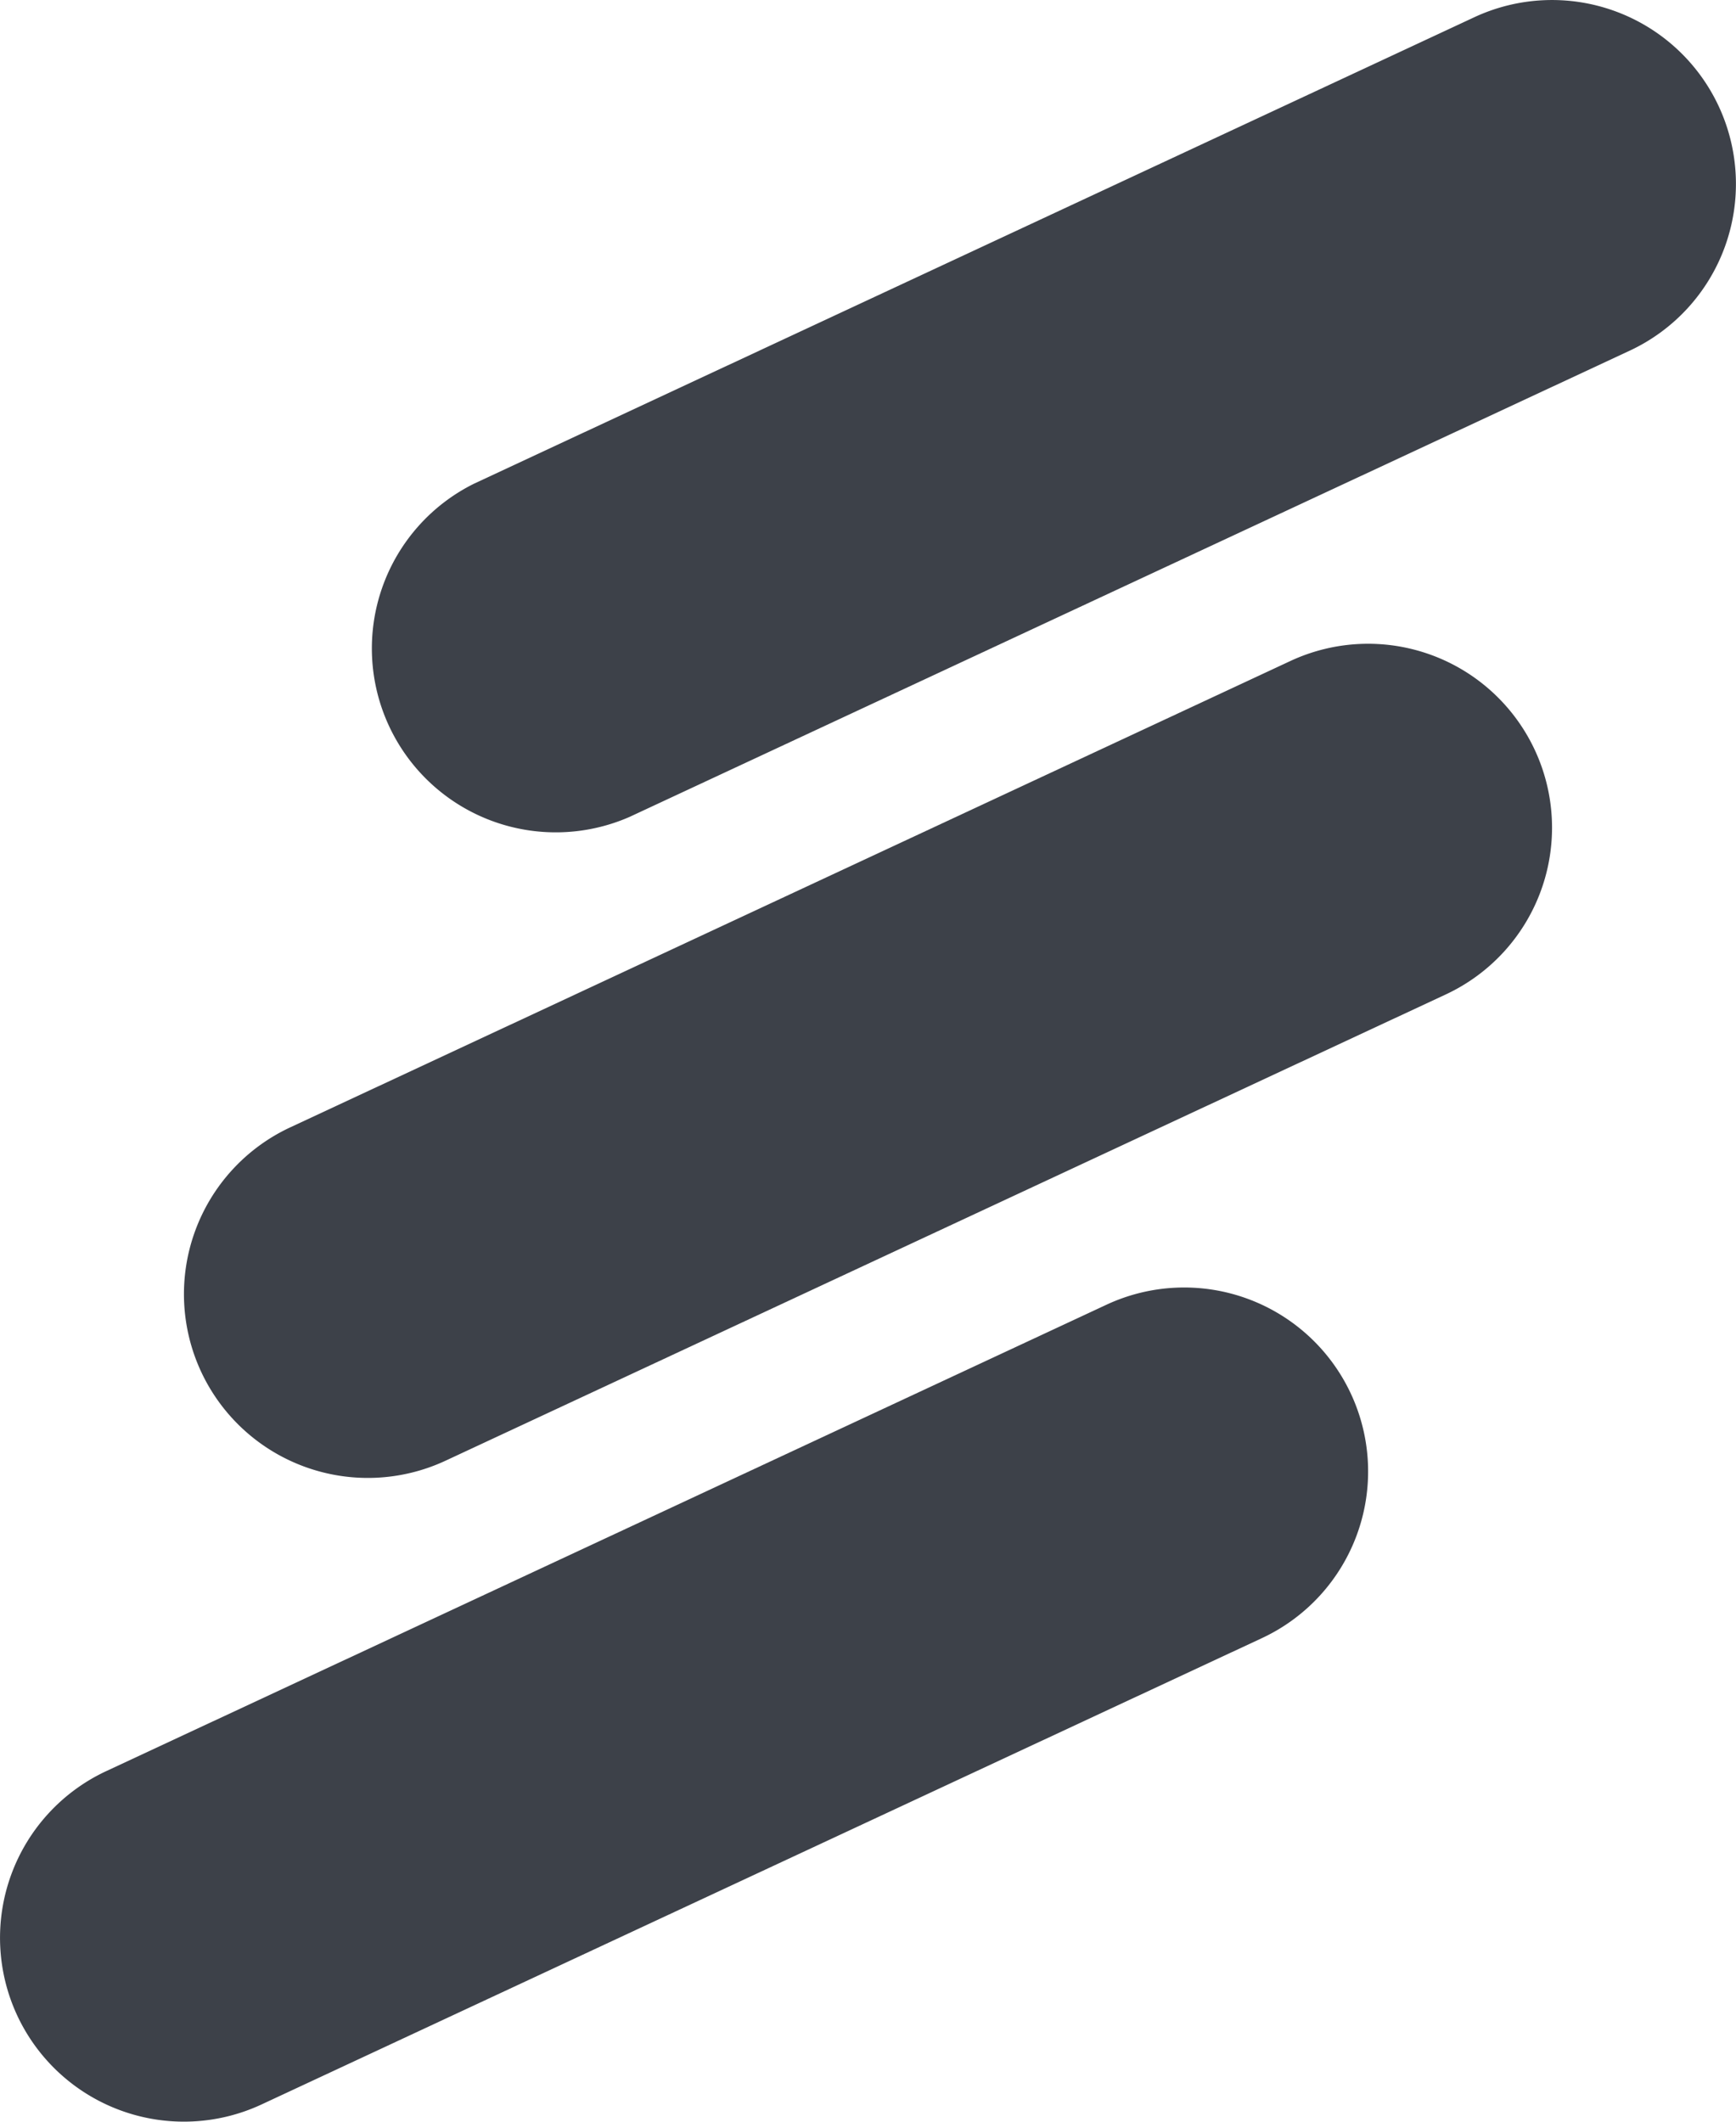
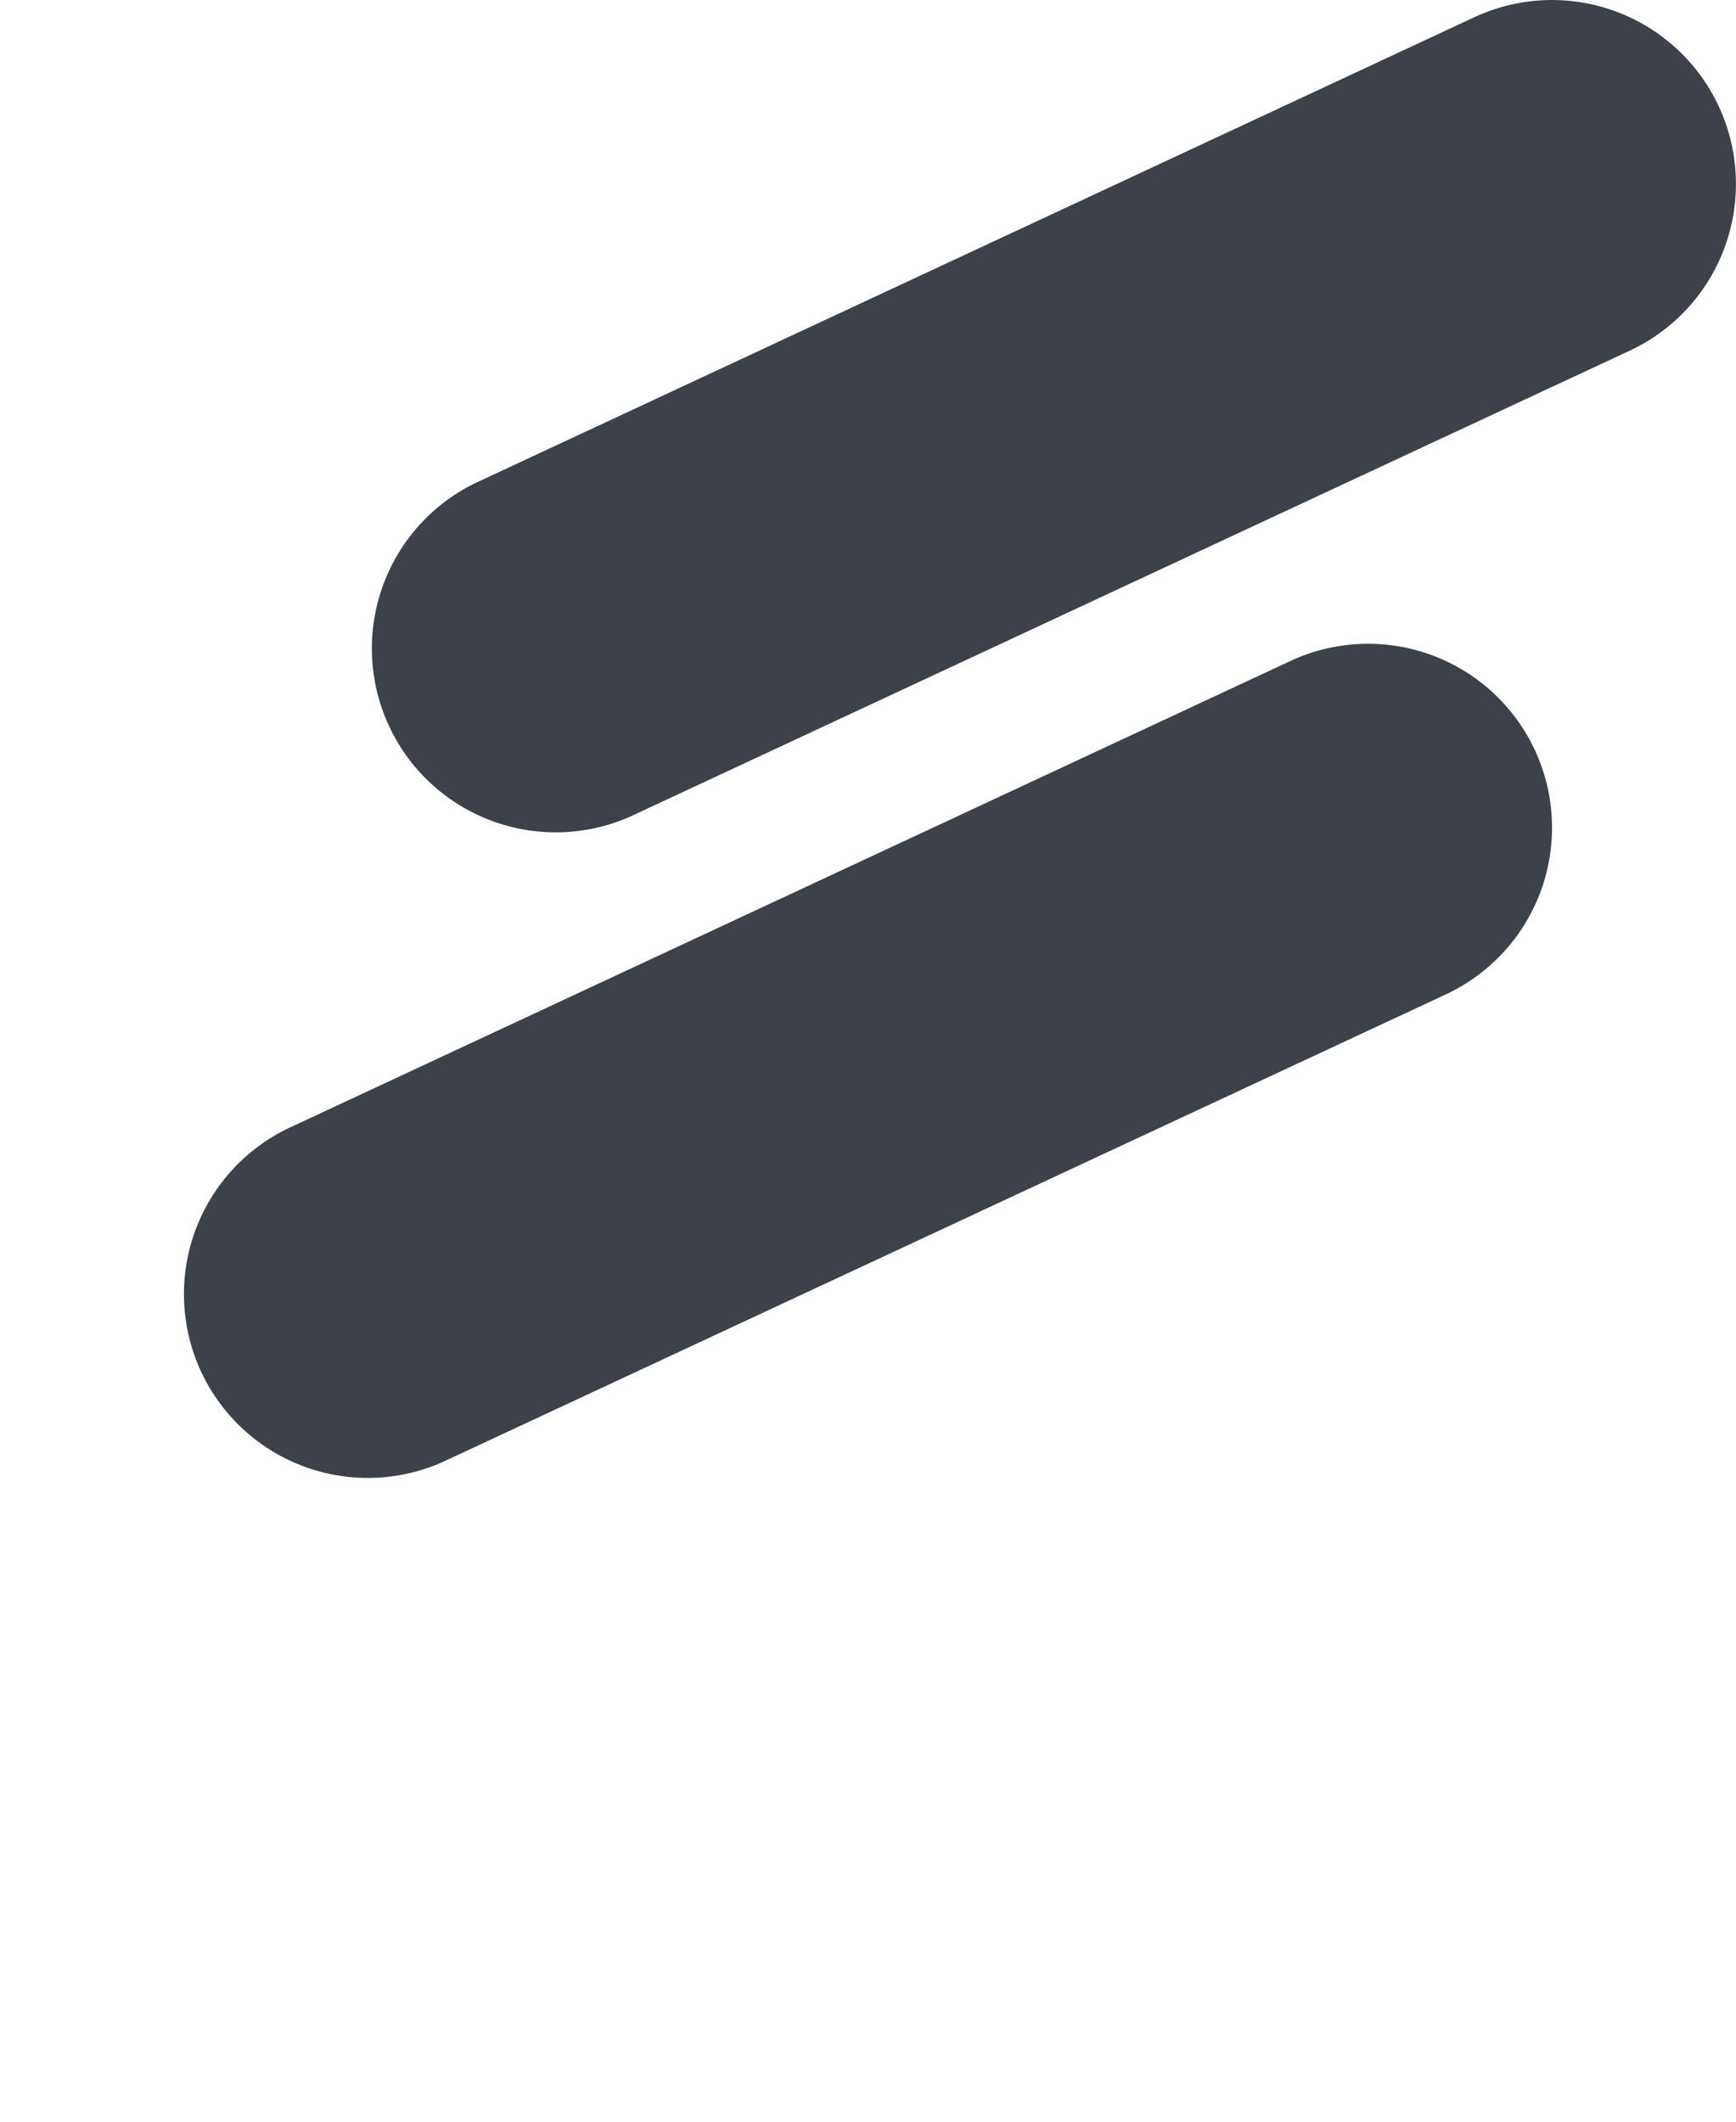
<svg xmlns="http://www.w3.org/2000/svg" width="60.851" height="74.378" viewBox="0 0 60.851 74.378">
  <g id="Group_54" data-name="Group 54" transform="translate(-1138.817 -2999.36)">
    <path id="Path_507" data-name="Path 507" d="M10.286,17.418A6.447,6.447,0,0,0,15.735,29.1L50.794,12.756a6.447,6.447,0,0,0-5.45-11.687Z" transform="translate(1145.149 2998.896)" fill="#3d4149" />
    <path id="Path_508" data-name="Path 508" d="M5.167,32.986a6.448,6.448,0,0,1,3.118-8.568L43.345,8.069a6.447,6.447,0,0,1,5.45,11.687L13.735,36.1A6.447,6.447,0,0,1,5.167,32.986Z" transform="translate(1140.702 3014.462)" fill="#3d4149" />
-     <path id="Path_509" data-name="Path 509" d="M3.167,39.986a6.448,6.448,0,0,1,3.118-8.568L41.345,15.069a6.447,6.447,0,0,1,5.45,11.687L11.735,43.1A6.447,6.447,0,0,1,3.167,39.986Z" transform="translate(1136.255 3030.027)" fill="#3d4149" />
  </g>
</svg>